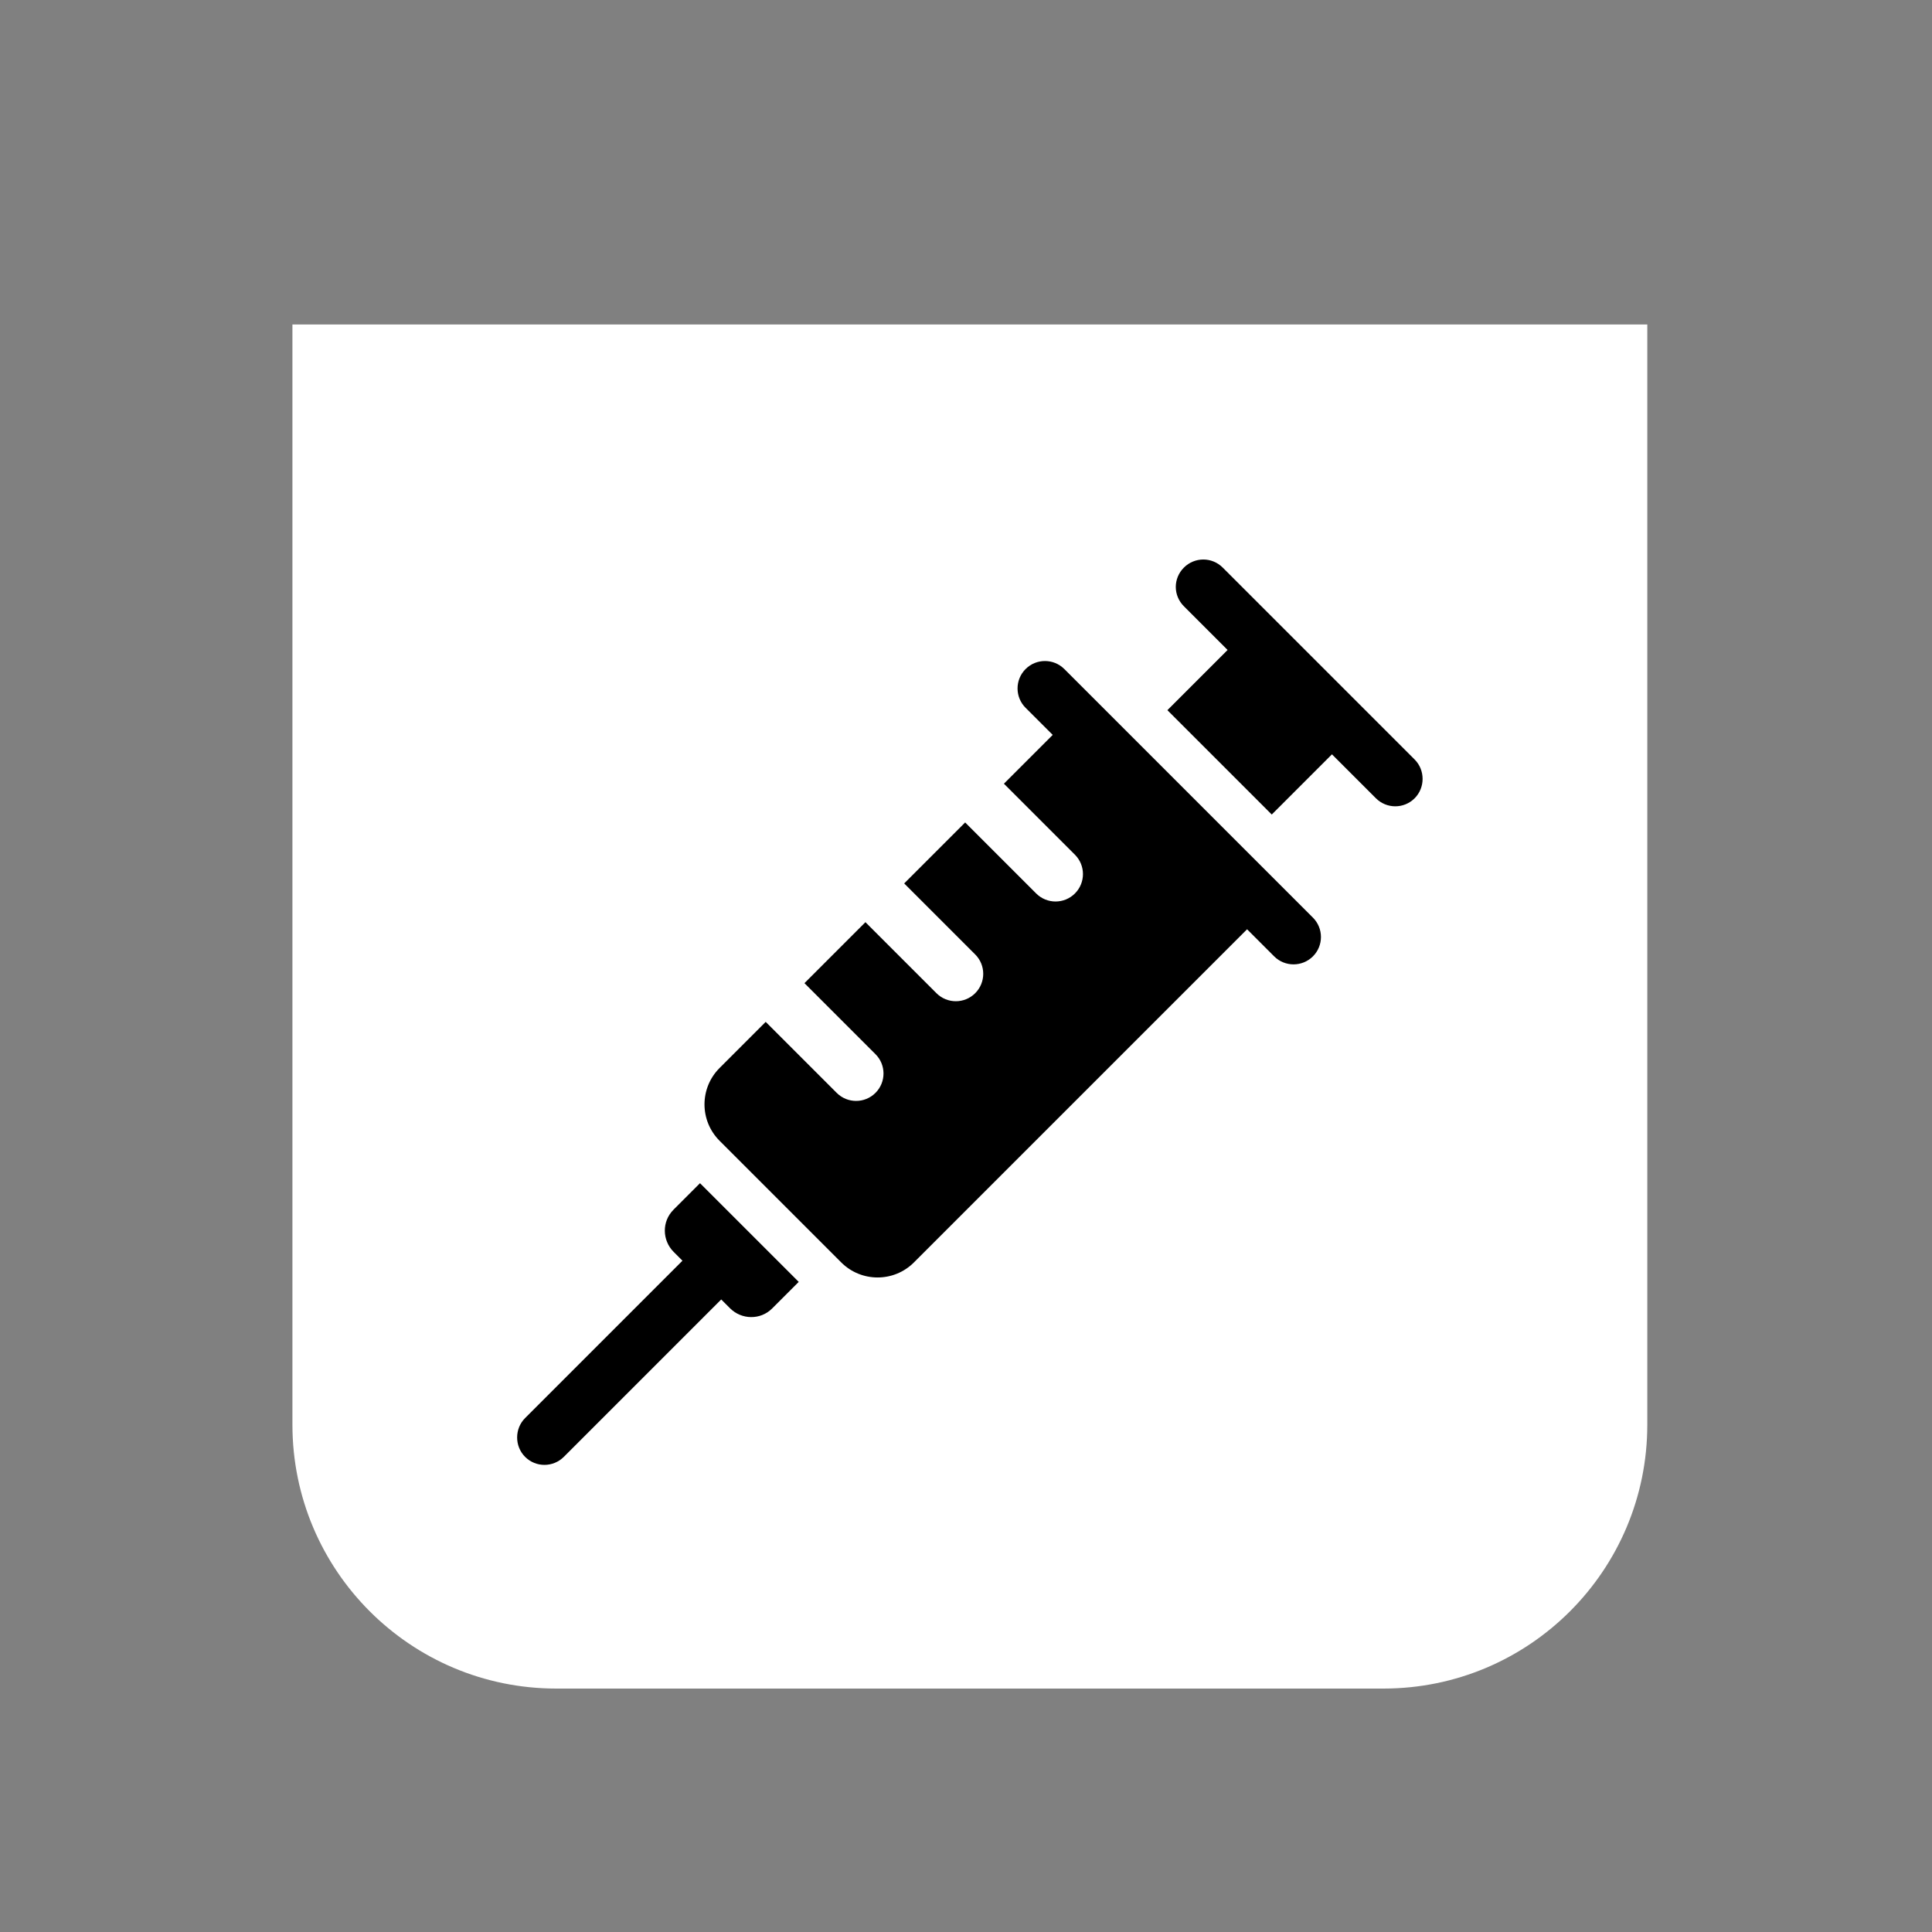
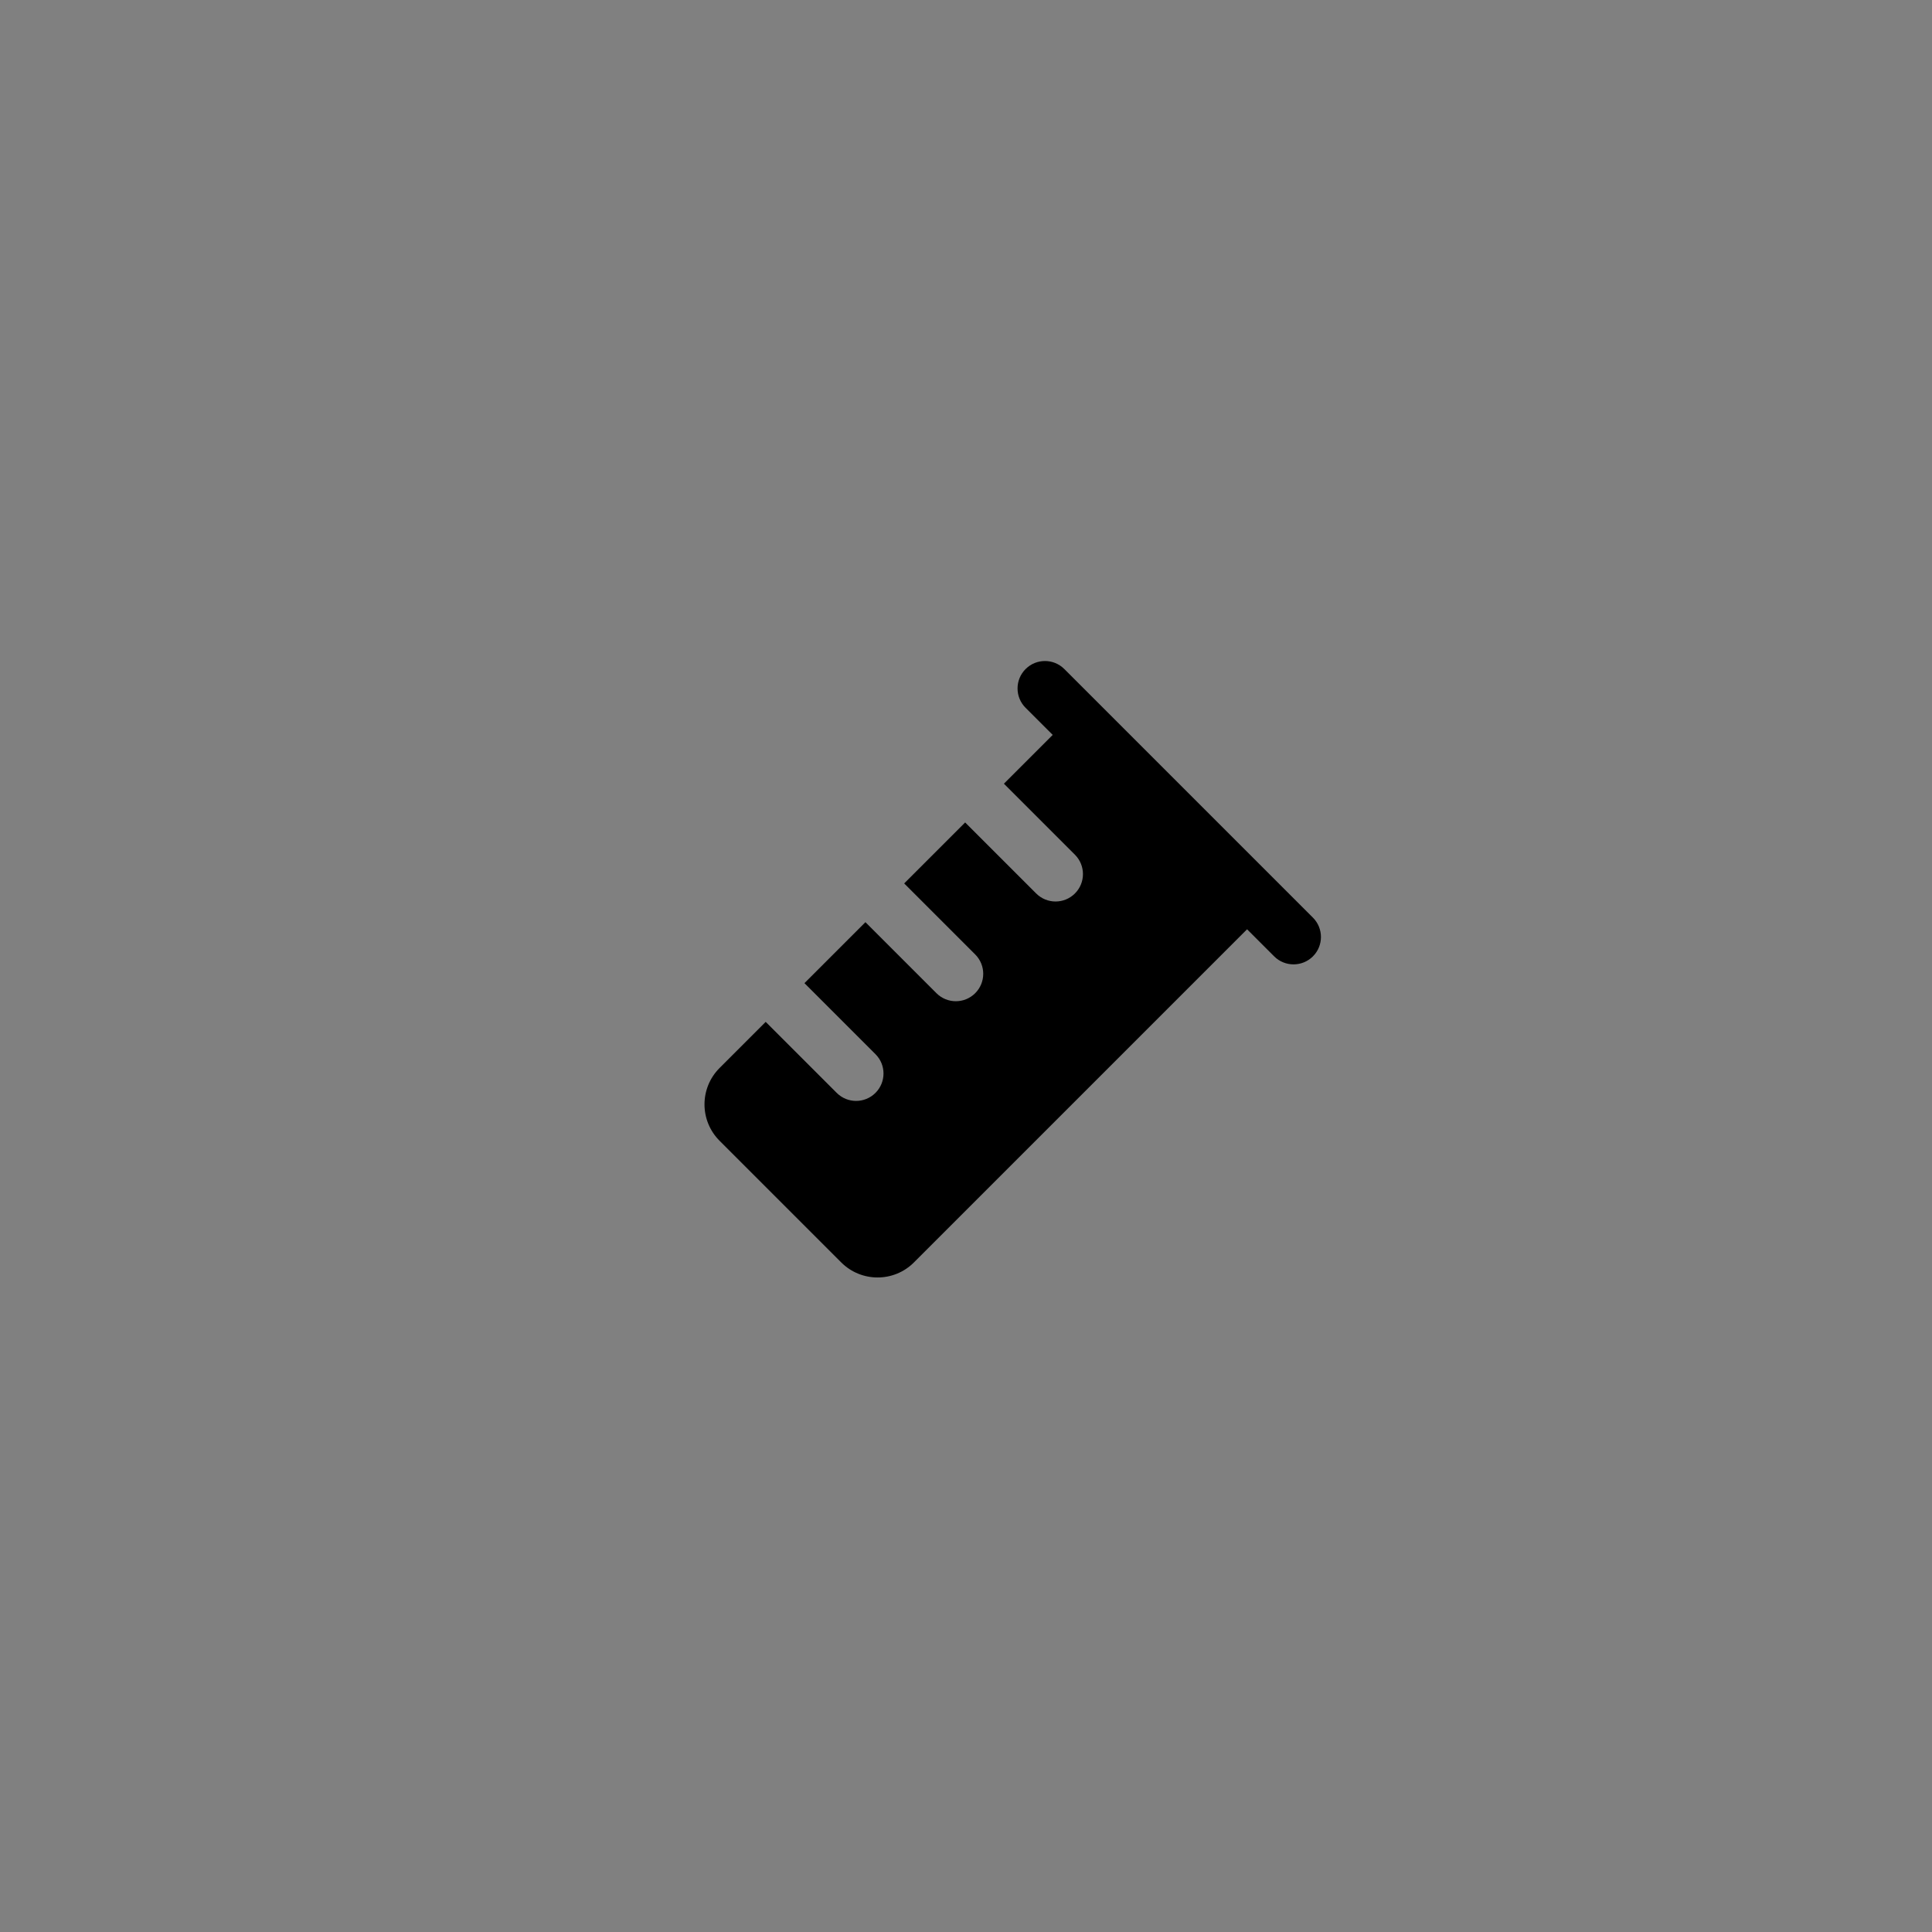
<svg xmlns="http://www.w3.org/2000/svg" id="Ebene_2" data-name="Ebene 2" width="500" height="500" viewBox="0 0 500 500">
  <rect x="0" y="0" width="500" height="500" fill="#808080" stroke="none" />
  <defs>
    <style>
      .cls-1, .cls-2 {
        stroke-width: 0px;
      }

      .cls-2 {
        fill: #fff;
      }
    </style>
  </defs>
  <g id="NewGroupe32">
    <g id="NewGroup0-7">
-       <path class="cls-2" d="m75.68,368.71c0,37.72,30.57,68.29,68.29,68.29h214.06c37.72,0,68.29-30.57,68.29-68.29V83.97H75.68v284.74h0Z" />
-     </g>
+       </g>
  </g>
  <g>
-     <path class="cls-1" d="m174.28,313.1c-3.01,3.01-2.94,7.89.07,10.9l2.27,2.27-40.73,40.73c-2.74,2.74-2.74,7.29,0,10.03,2.81,2.81,7.29,2.74,10.03,0l40.73-40.73,2.27,2.27c3.01,3.01,7.89,3.08,10.9.07l6.89-6.89-25.55-25.54-6.89,6.89Z" />
    <path class="cls-1" d="m275.45,173.15c-2.77-2.77-7.26-2.77-10.03,0-2.77,2.77-2.77,7.26,0,10.03l7.02,7.01-12.63,12.63,18.38,18.38c2.77,2.77,2.77,7.26,0,10.03-2.77,2.77-7.26,2.77-10.03,0l-18.38-18.38-15.78,15.78,18.38,18.38c2.77,2.77,2.77,7.26,0,10.03-2.77,2.77-7.26,2.77-10.03,0l-18.38-18.38-15.78,15.78,18.38,18.38c2.77,2.76,2.77,7.25,0,10.02-2.77,2.77-7.26,2.77-10.03,0l-18.38-18.38-11.94,11.94c-5.2,5.2-5.2,13.63,0,18.83l31.48,31.48c5.2,5.2,13.64,5.2,18.83,0l86.21-86.21,7.01,7.01c2.77,2.76,7.26,2.76,10.03,0,2.77-2.76,2.77-7.26,0-10.03l-64.33-64.33Z" />
-     <path class="cls-1" d="m366.11,196.56l-49.68-49.68c-2.81-2.8-7.28-2.74-10.03,0-2.81,2.81-2.81,7.22,0,10.03l11.3,11.3-15.58,15.58,27.01,27.01,15.58-15.58,11.37,11.37c2.74,2.74,7.22,2.81,10.03,0,2.74-2.74,2.74-7.29,0-10.03Z" />
  </g>
</svg>